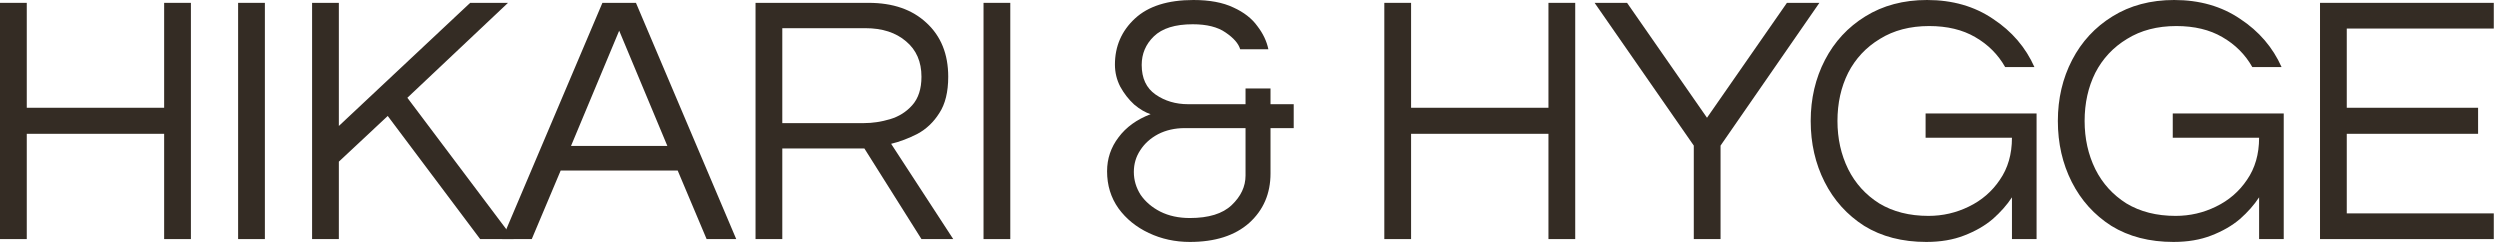
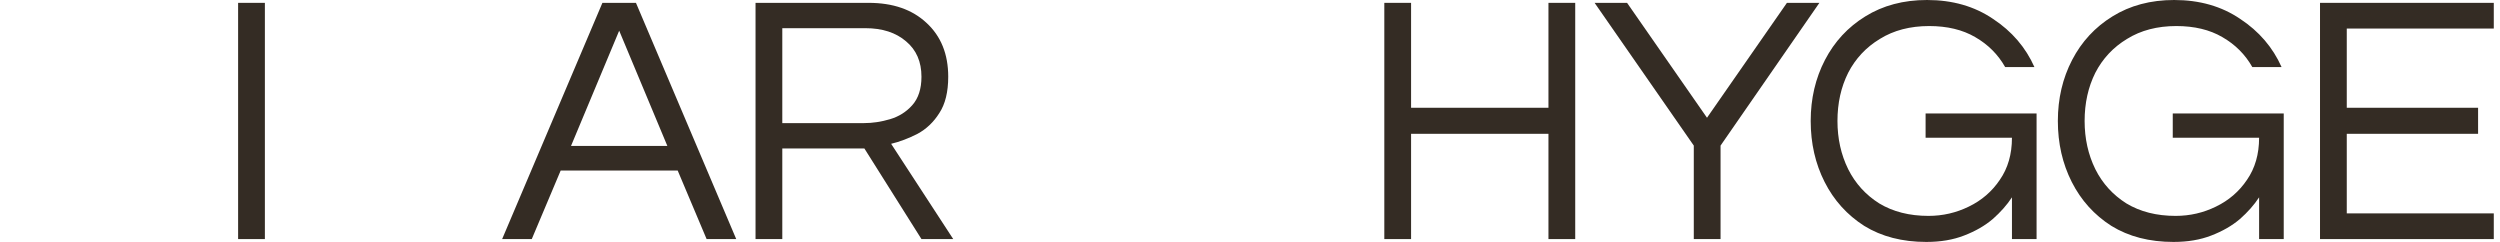
<svg xmlns="http://www.w3.org/2000/svg" width="248" height="24" viewBox="0 0 248 24" fill="none">
  <path d="M230.145 23.717V0.283H247.383V2.832H232.799V10.69H245.826V13.274H232.799V21.168H247.383V23.717H230.145Z" fill="#342C24" />
  <path d="M215.608 24C213.224 24 211.171 23.469 209.448 22.407C207.749 21.322 206.44 19.87 205.519 18.053C204.599 16.236 204.139 14.218 204.139 12C204.139 9.782 204.611 7.764 205.555 5.947C206.499 4.13 207.832 2.69 209.555 1.628C211.301 0.543 213.342 0 215.678 0C218.204 0 220.386 0.625 222.227 1.876C224.091 3.103 225.46 4.696 226.333 6.655H223.431C222.723 5.404 221.732 4.413 220.457 3.681C219.207 2.95 217.684 2.584 215.891 2.584C214.003 2.584 212.375 3.009 211.006 3.858C209.637 4.684 208.587 5.805 207.855 7.221C207.148 8.637 206.794 10.23 206.794 12C206.794 13.746 207.148 15.339 207.855 16.779C208.563 18.195 209.59 19.327 210.935 20.177C212.304 21.003 213.932 21.416 215.82 21.416C217.236 21.416 218.569 21.109 219.82 20.496C221.094 19.882 222.121 18.997 222.9 17.841C223.702 16.684 224.103 15.292 224.103 13.664H215.537V11.257H226.546V23.717H224.103V19.575C223.608 20.33 222.971 21.05 222.192 21.735C221.413 22.395 220.469 22.938 219.36 23.363C218.274 23.788 217.024 24 215.608 24Z" fill="#342C24" />
  <path d="M191.09 24C188.707 24 186.654 23.469 184.931 22.407C183.232 21.322 181.922 19.87 181.002 18.053C180.081 16.236 179.621 14.218 179.621 12C179.621 9.782 180.093 7.764 181.037 5.947C181.981 4.13 183.314 2.69 185.037 1.628C186.783 0.543 188.825 0 191.161 0C193.686 0 195.869 0.625 197.71 1.876C199.574 3.103 200.943 4.696 201.816 6.655H198.913C198.205 5.404 197.214 4.413 195.94 3.681C194.689 2.95 193.167 2.584 191.373 2.584C189.485 2.584 187.857 3.009 186.488 3.858C185.12 4.684 184.069 5.805 183.338 7.221C182.63 8.637 182.276 10.23 182.276 12C182.276 13.746 182.63 15.339 183.338 16.779C184.046 18.195 185.072 19.327 186.418 20.177C187.786 21.003 189.415 21.416 191.303 21.416C192.718 21.416 194.052 21.109 195.303 20.496C196.577 19.882 197.603 18.997 198.382 17.841C199.185 16.684 199.586 15.292 199.586 13.664H191.019V11.257H202.028V23.717H199.586V19.575C199.09 20.33 198.453 21.05 197.674 21.735C196.895 22.395 195.951 22.938 194.842 23.363C193.757 23.788 192.506 24 191.09 24Z" fill="#342C24" />
  <path d="M168.024 23.717V14.443L158.184 0.283H161.405L169.334 11.681L177.263 0.283H180.484L170.679 14.443V23.717H168.024Z" fill="#342C24" />
  <path d="M137.324 23.717V0.283H139.979V10.69H153.607V0.283H156.262V23.717H153.607V13.274H139.979V23.717H137.324Z" fill="#342C24" />
-   <path d="M118.035 24C116.572 24 115.215 23.705 113.964 23.115C112.713 22.525 111.71 21.711 110.955 20.673C110.2 19.611 109.822 18.384 109.822 16.991C109.822 15.74 110.2 14.62 110.955 13.628C111.71 12.614 112.772 11.847 114.141 11.327C113.622 11.162 113.079 10.844 112.513 10.372C111.97 9.876 111.51 9.286 111.132 8.602C110.778 7.917 110.601 7.186 110.601 6.407C110.601 4.59 111.262 3.068 112.583 1.841C113.905 0.614 115.84 0 118.389 0C119.993 0 121.315 0.248 122.353 0.743C123.392 1.215 124.182 1.829 124.725 2.584C125.291 3.316 125.657 4.083 125.822 4.885H123.026C122.861 4.319 122.377 3.764 121.574 3.221C120.796 2.678 119.71 2.407 118.318 2.407C116.572 2.407 115.285 2.808 114.459 3.611C113.657 4.389 113.256 5.333 113.256 6.442C113.256 7.764 113.716 8.743 114.636 9.381C115.557 10.018 116.631 10.336 117.858 10.336H123.557V8.779H126.035V10.336H128.336V12.708H126.035V17.203C126.035 19.209 125.327 20.85 123.911 22.124C122.495 23.375 120.536 24 118.035 24ZM118.035 21.628C119.899 21.628 121.279 21.203 122.176 20.354C123.097 19.481 123.557 18.502 123.557 17.416V12.708H117.539C116.548 12.708 115.663 12.909 114.884 13.31C114.129 13.711 113.539 14.242 113.114 14.903C112.69 15.54 112.477 16.26 112.477 17.062C112.477 17.864 112.701 18.619 113.15 19.327C113.622 20.012 114.271 20.566 115.097 20.991C115.946 21.416 116.926 21.628 118.035 21.628Z" fill="#342C24" />
-   <path d="M97.566 23.717V0.283H100.221V23.717H97.566Z" fill="#342C24" />
  <path d="M74.949 23.717V0.283H86.171C88.578 0.283 90.489 0.944 91.905 2.266C93.344 3.587 94.064 5.369 94.064 7.611C94.064 9.121 93.769 10.325 93.179 11.221C92.613 12.118 91.893 12.802 91.02 13.274C90.147 13.723 89.274 14.053 88.4 14.265L94.56 23.717H91.409L85.746 14.726H77.604V23.717H74.949ZM77.604 12.212H85.71C86.56 12.212 87.421 12.083 88.294 11.823C89.168 11.563 89.899 11.103 90.489 10.443C91.103 9.758 91.409 8.814 91.409 7.611C91.409 6.124 90.902 4.956 89.887 4.106C88.873 3.233 87.527 2.796 85.852 2.796H77.604V12.212Z" fill="#342C24" />
  <path d="M49.812 23.717L59.759 0.283H63.087L73.034 23.717H70.096L67.228 16.92H55.618L52.751 23.717H49.812ZM56.644 14.478H66.202L61.423 3.044L56.644 14.478Z" fill="#342C24" />
-   <path d="M30.959 23.717V0.283H33.614V12.496L46.64 0.283H50.393L40.41 9.699L50.959 23.717H47.632L38.463 11.504L33.614 16.035V23.717H30.959Z" fill="#342C24" />
  <path d="M23.621 23.717V0.283H26.276V23.717H23.621Z" fill="#342C24" />
-   <path d="M0 23.717V0.283H2.655V10.69H16.283V0.283H18.938V23.717H16.283V13.274H2.655V23.717H0Z" fill="#342C24" />
</svg>